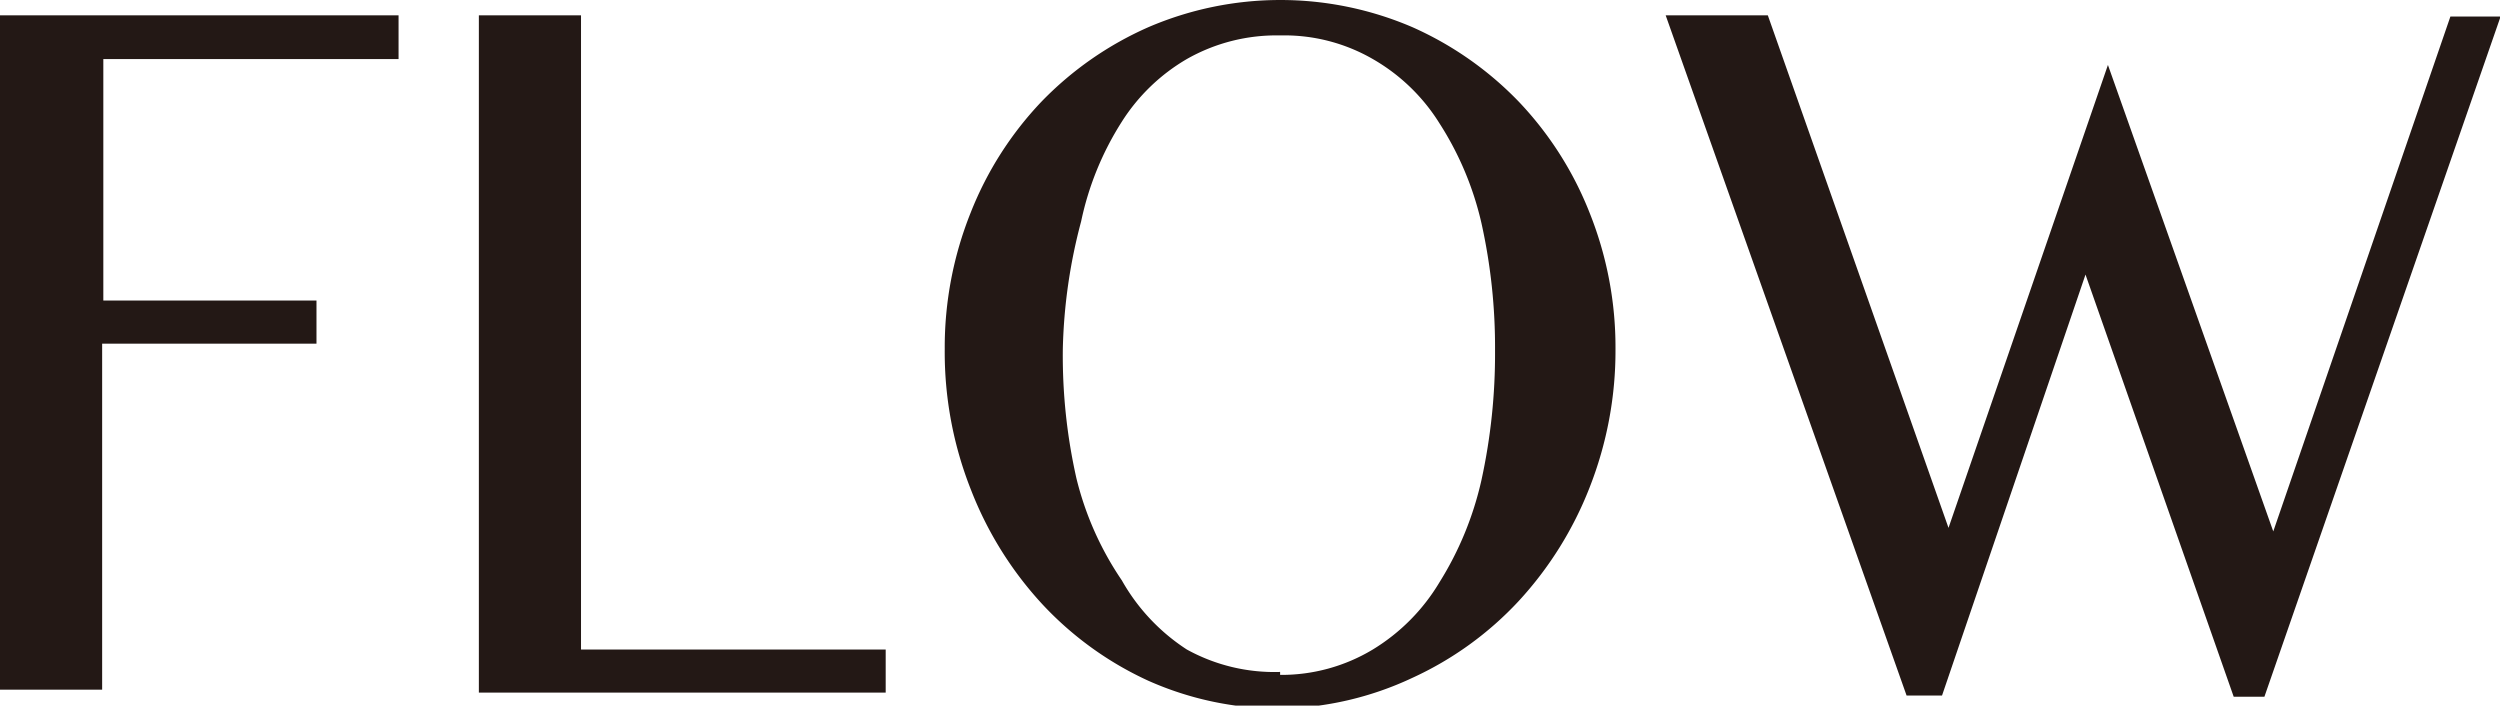
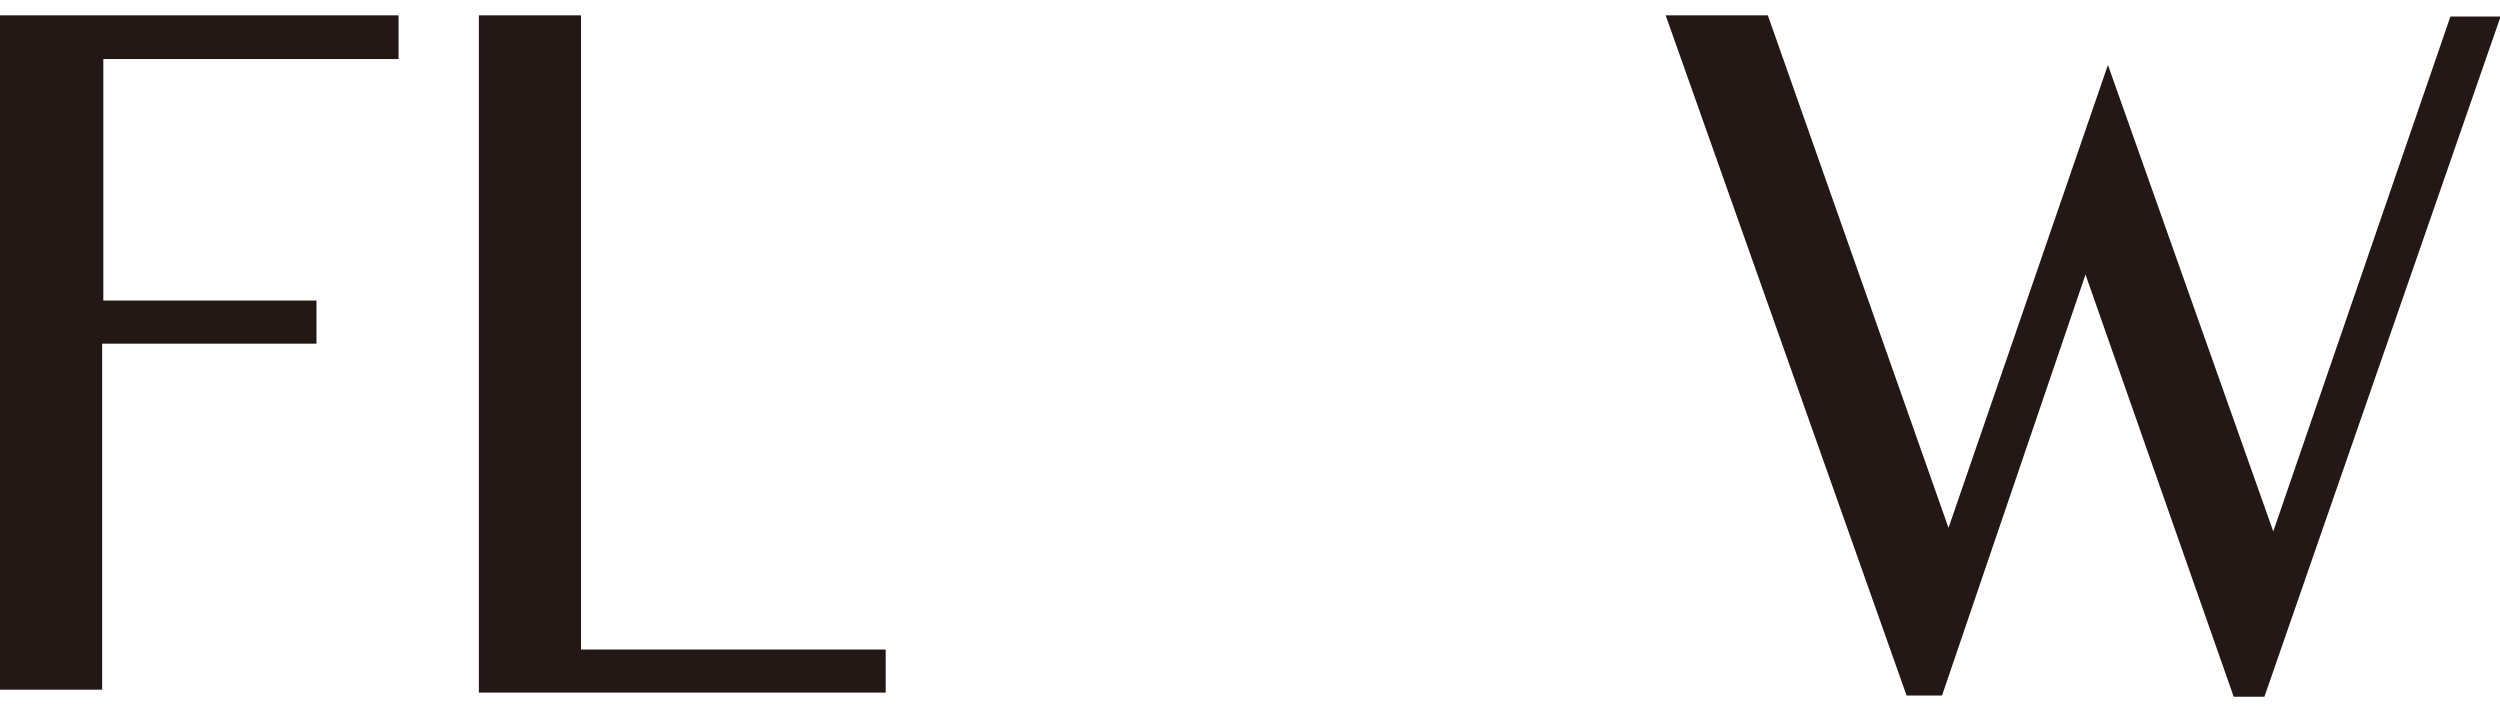
<svg xmlns="http://www.w3.org/2000/svg" viewBox="0 0 42.34 11.95">
  <defs>
    <style>.cls-1{fill:#231815;}</style>
  </defs>
  <title>flow</title>
  <g id="レイヤー_2" data-name="レイヤー 2">
    <g id="レイヤー_1-2" data-name="レイヤー 1">
      <path class="cls-1" d="M6.75.26V1h-5V5.09H5.36v.73H1.73v5.86H0V.26Z" />
      <path class="cls-1" d="M8.11.26H9.84V11H15v.73H8.11Z" />
-       <path class="cls-1" d="M21.68,12a5.44,5.44,0,0,1-2.23-.47,5.69,5.69,0,0,1-1.8-1.3,6.11,6.11,0,0,1-1.2-1.92A6.33,6.33,0,0,1,16,5.91a6.13,6.13,0,0,1,.44-2.31,5.82,5.82,0,0,1,1.2-1.88A5.73,5.73,0,0,1,19.45.46a5.66,5.66,0,0,1,4.47,0,5.73,5.73,0,0,1,1.8,1.26,5.82,5.82,0,0,1,1.2,1.88,6.13,6.13,0,0,1,.44,2.31,6.33,6.33,0,0,1-.44,2.35,6.11,6.11,0,0,1-1.2,1.92,5.69,5.69,0,0,1-1.8,1.3A5.45,5.45,0,0,1,21.68,12Zm0-.57A3,3,0,0,0,23.25,11a3.33,3.33,0,0,0,1.13-1.14,5.55,5.55,0,0,0,.71-1.73,10,10,0,0,0,.23-2.19,9.67,9.67,0,0,0-.23-2.16,5.31,5.31,0,0,0-.71-1.69A3.21,3.21,0,0,0,23.25,1a3,3,0,0,0-1.57-.4A3.07,3.07,0,0,0,20.1,1,3.23,3.23,0,0,0,19,2.06a5.08,5.08,0,0,0-.69,1.69A9.12,9.12,0,0,0,18,5.91a9.44,9.44,0,0,0,.23,2.19A5.31,5.31,0,0,0,19,9.83,3.36,3.36,0,0,0,20.1,11,3.07,3.07,0,0,0,21.68,11.38Z" />
      <path class="cls-1" d="M29.94.26,33,8.94l2.7-7.84L38.5,9l3-8.72h.85l-4,11.52h-.52L35.32,4.65l-2.43,7.13h-.6L28.21.26Z" />
    </g>
  </g>
</svg>